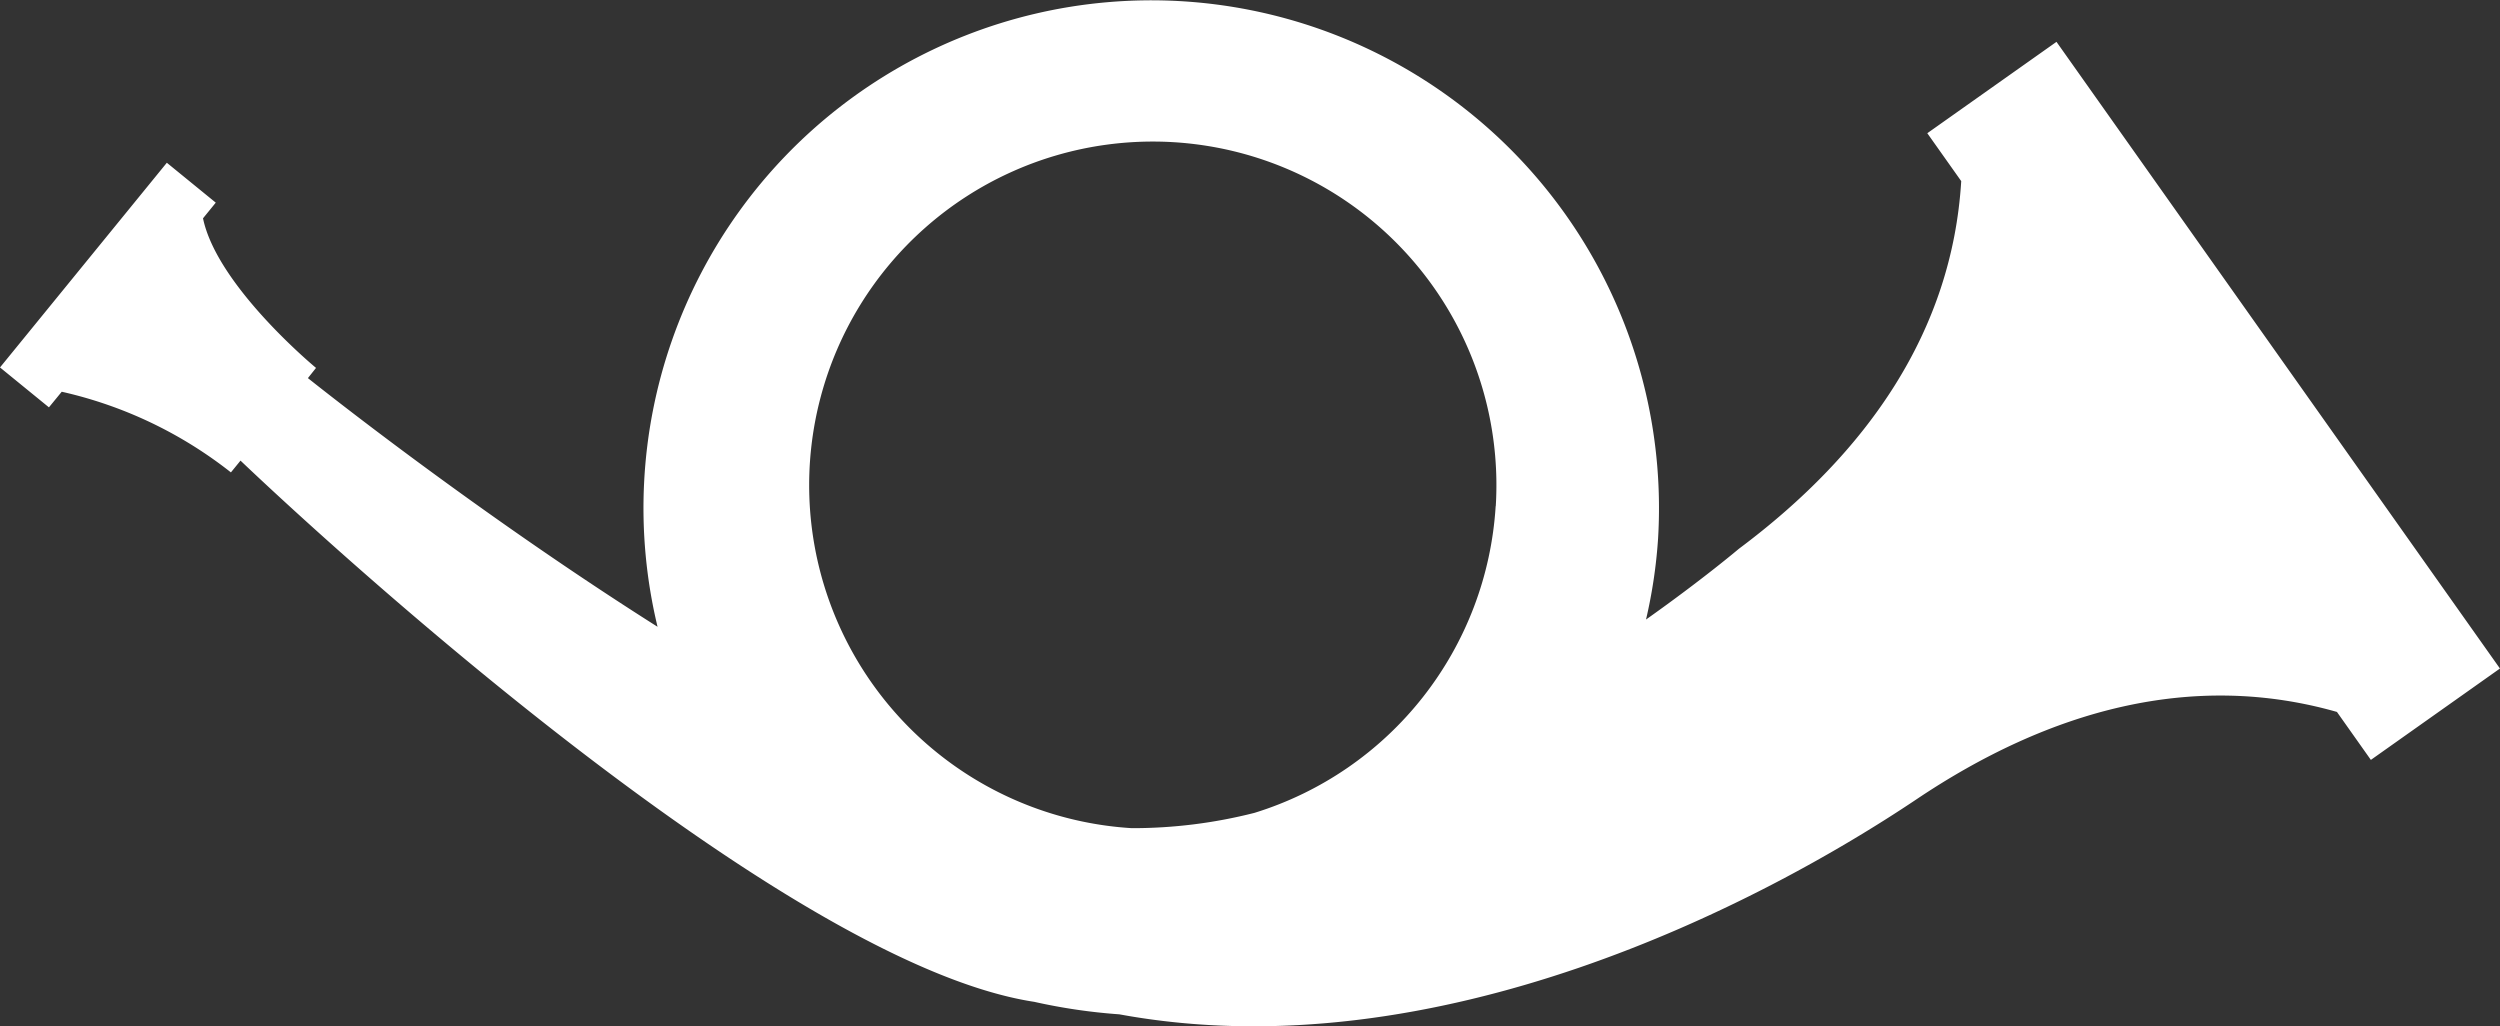
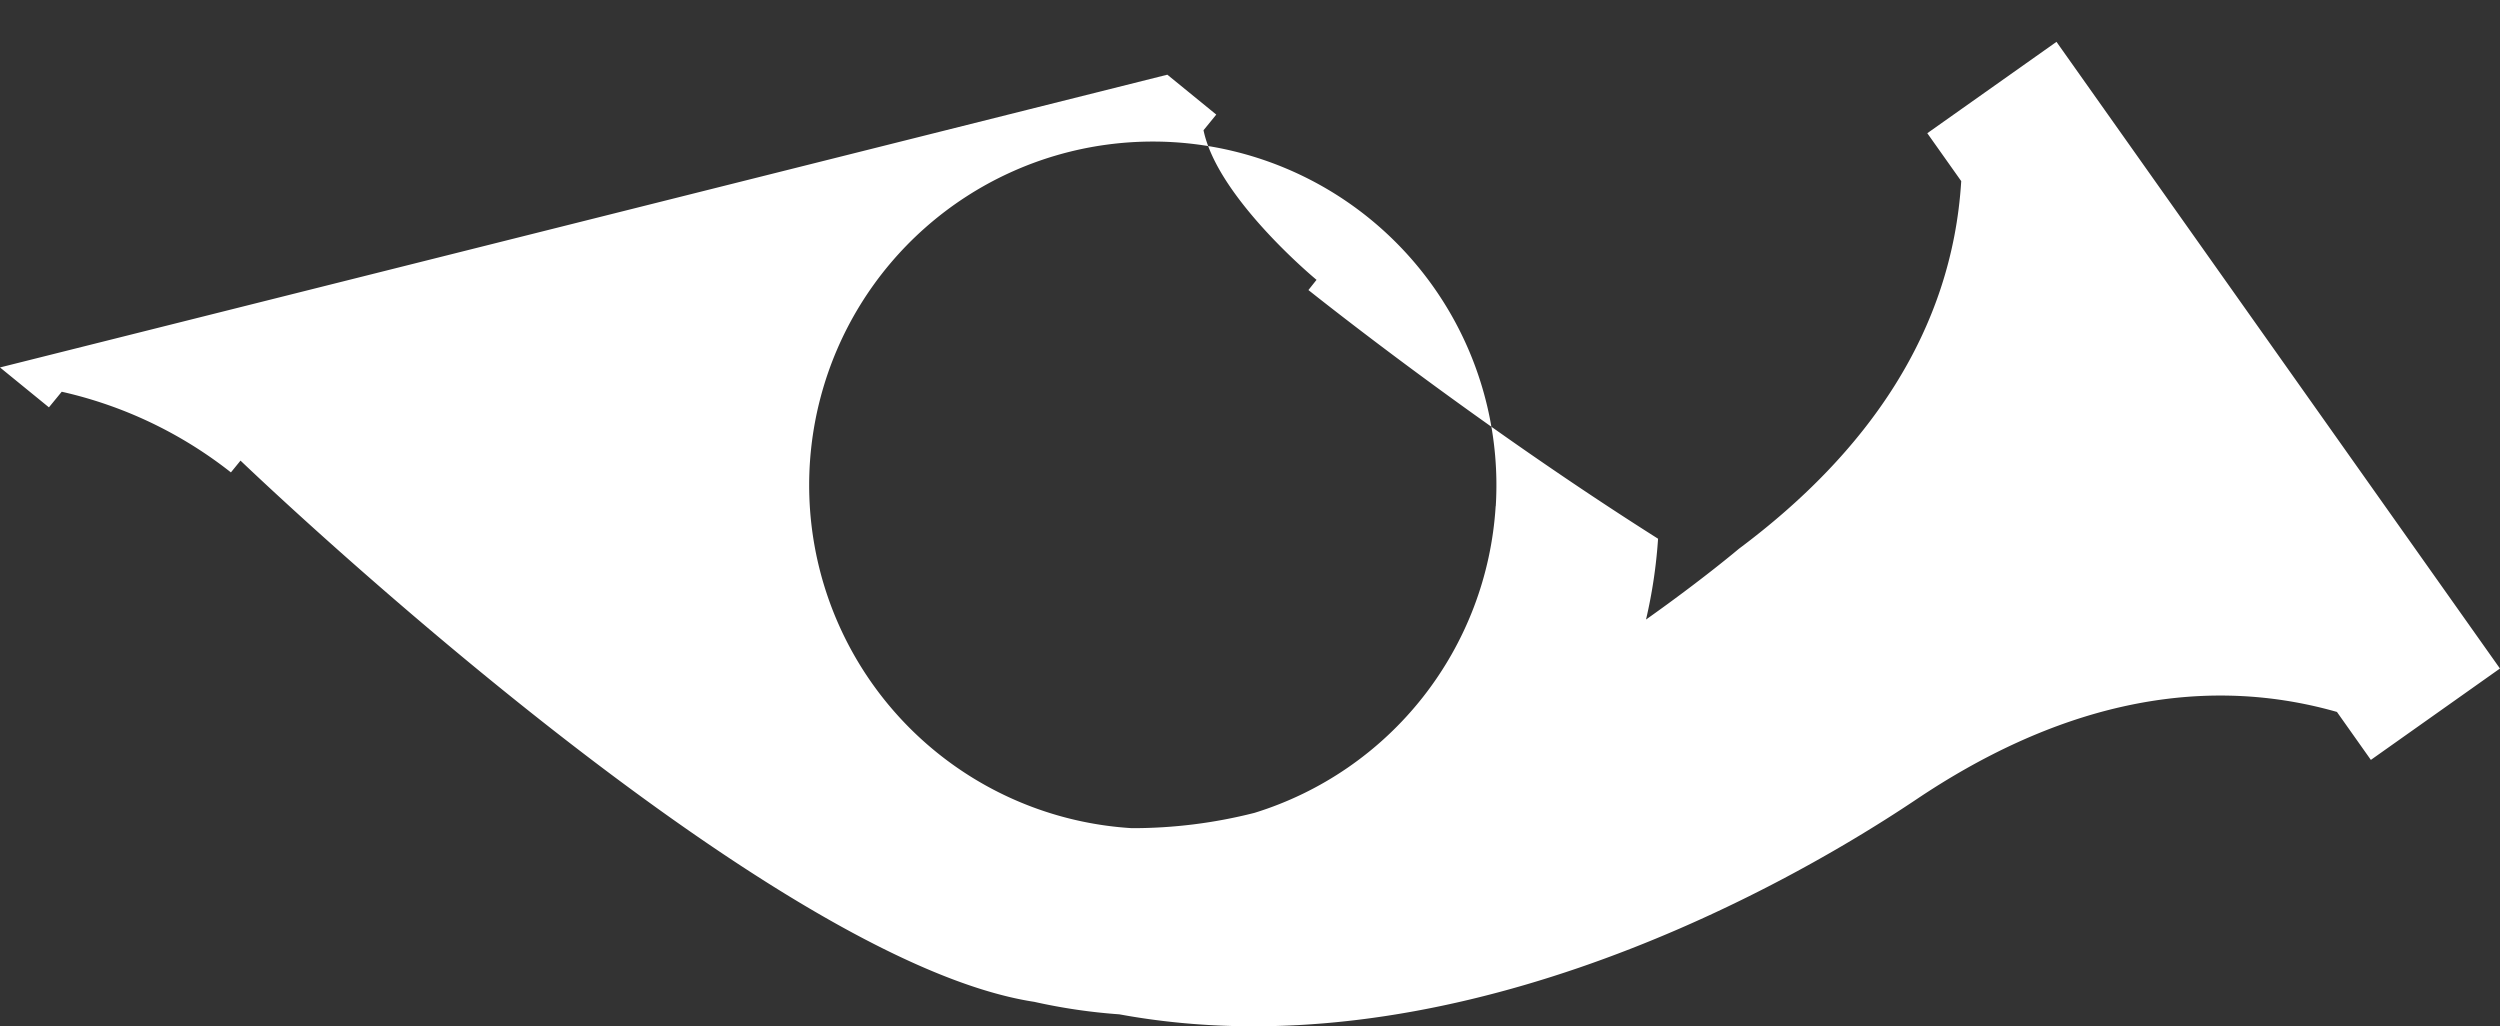
<svg xmlns="http://www.w3.org/2000/svg" width="49" height="20.117" viewBox="0 0 49 20.117">
  <rect x="0" y="0" width="49" height="20.117" fill="#333333" stroke="none" />
-   <path id="noun_Trumpet_634538" d="M47.119,33.088l-1.886,1.334-.646.457.665.939c-.179,2.931-1.826,5.317-4.359,7.207,0,0-.7.594-1.819,1.386a9.8,9.8,0,0,0,.236-1.584A9.952,9.952,0,1,0,19.7,44.553c-3.492-2.209-6.5-4.594-6.853-4.874l.159-.2s-1.939-1.6-2.215-2.932l.25-.307-.959-.782L6.812,39.47l.959.782.251-.306a8.3,8.3,0,0,1,3.316,1.581l.188-.231c.567.542,10.337,9.81,15.557,10.608a11.234,11.234,0,0,0,1.669.245c6.229,1.147,12.587-2.18,15.618-4.211,2.624-1.763,5.422-2.521,8.246-1.716l.665.94,2.53-1.791Zm-10.992,9.1A6.726,6.726,0,0,1,31.4,48.2a9.677,9.677,0,0,1-2.406.3,6.735,6.735,0,1,1,7.135-6.309Z" transform="translate(-6.812 -32.268)" fill="#fff" />
+   <path id="noun_Trumpet_634538" d="M47.119,33.088l-1.886,1.334-.646.457.665.939c-.179,2.931-1.826,5.317-4.359,7.207,0,0-.7.594-1.819,1.386a9.8,9.8,0,0,0,.236-1.584c-3.492-2.209-6.5-4.594-6.853-4.874l.159-.2s-1.939-1.6-2.215-2.932l.25-.307-.959-.782L6.812,39.47l.959.782.251-.306a8.3,8.3,0,0,1,3.316,1.581l.188-.231c.567.542,10.337,9.81,15.557,10.608a11.234,11.234,0,0,0,1.669.245c6.229,1.147,12.587-2.18,15.618-4.211,2.624-1.763,5.422-2.521,8.246-1.716l.665.94,2.53-1.791Zm-10.992,9.1A6.726,6.726,0,0,1,31.4,48.2a9.677,9.677,0,0,1-2.406.3,6.735,6.735,0,1,1,7.135-6.309Z" transform="translate(-6.812 -32.268)" fill="#fff" />
</svg>